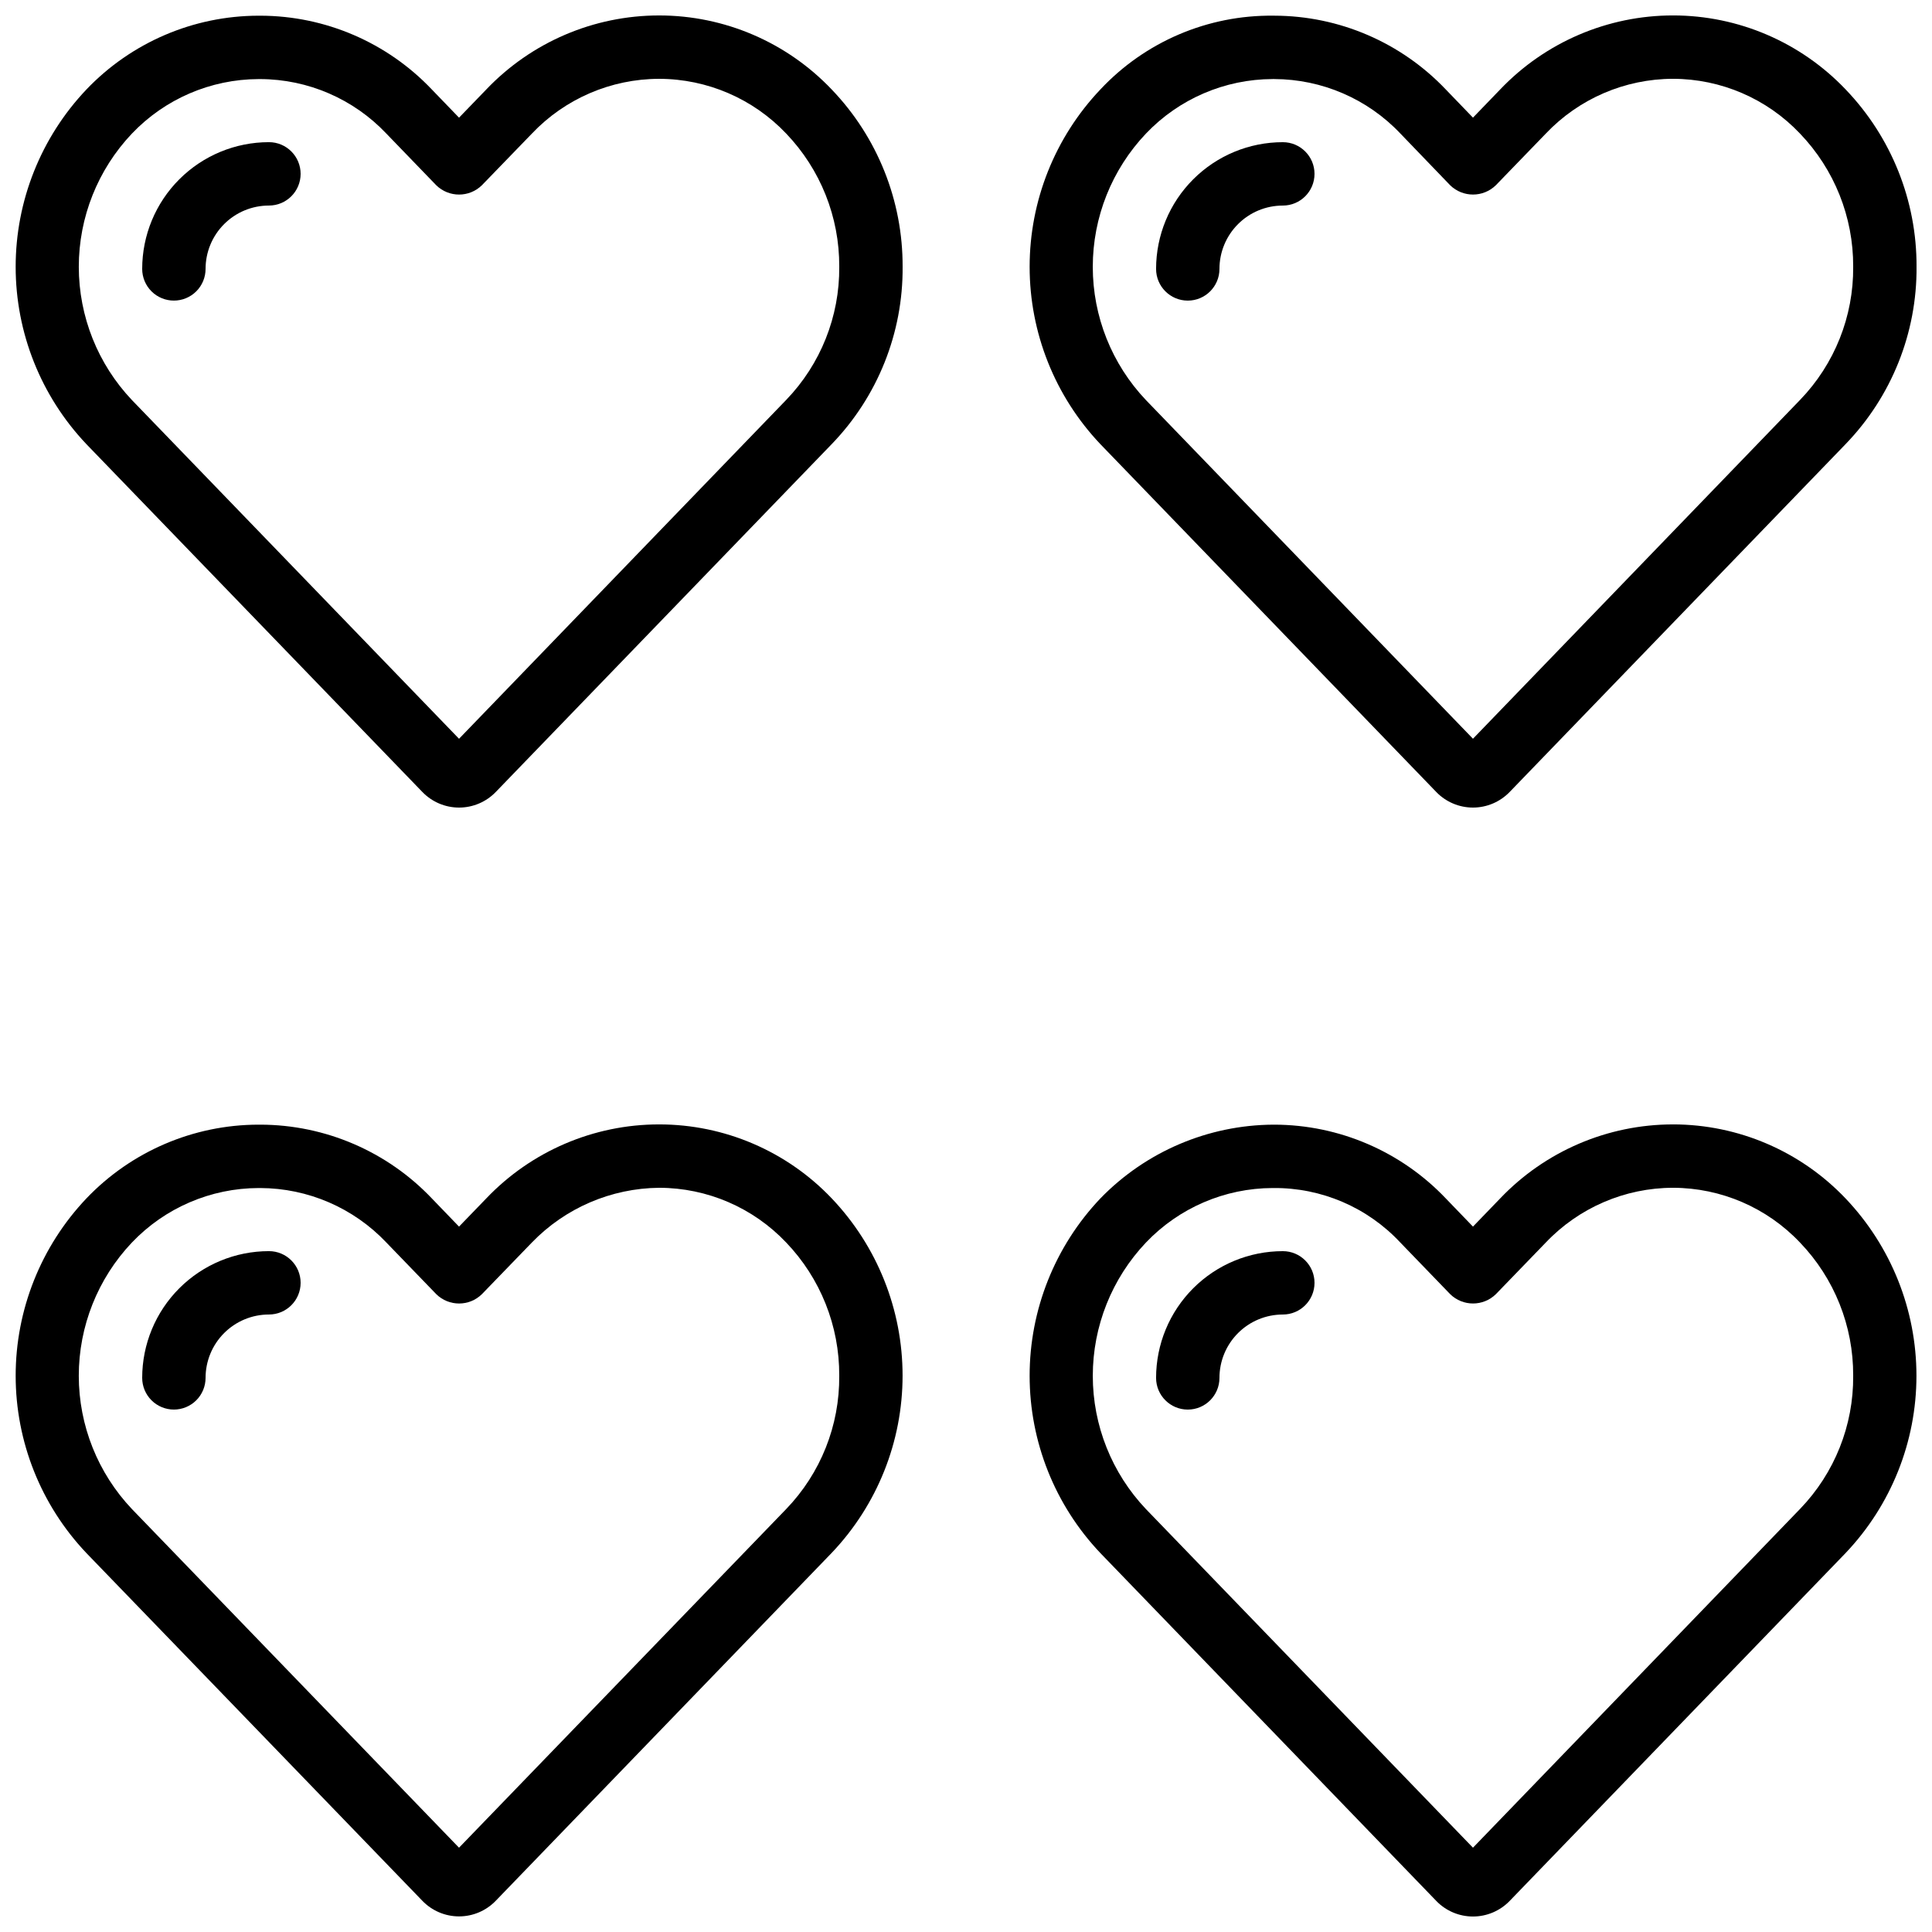
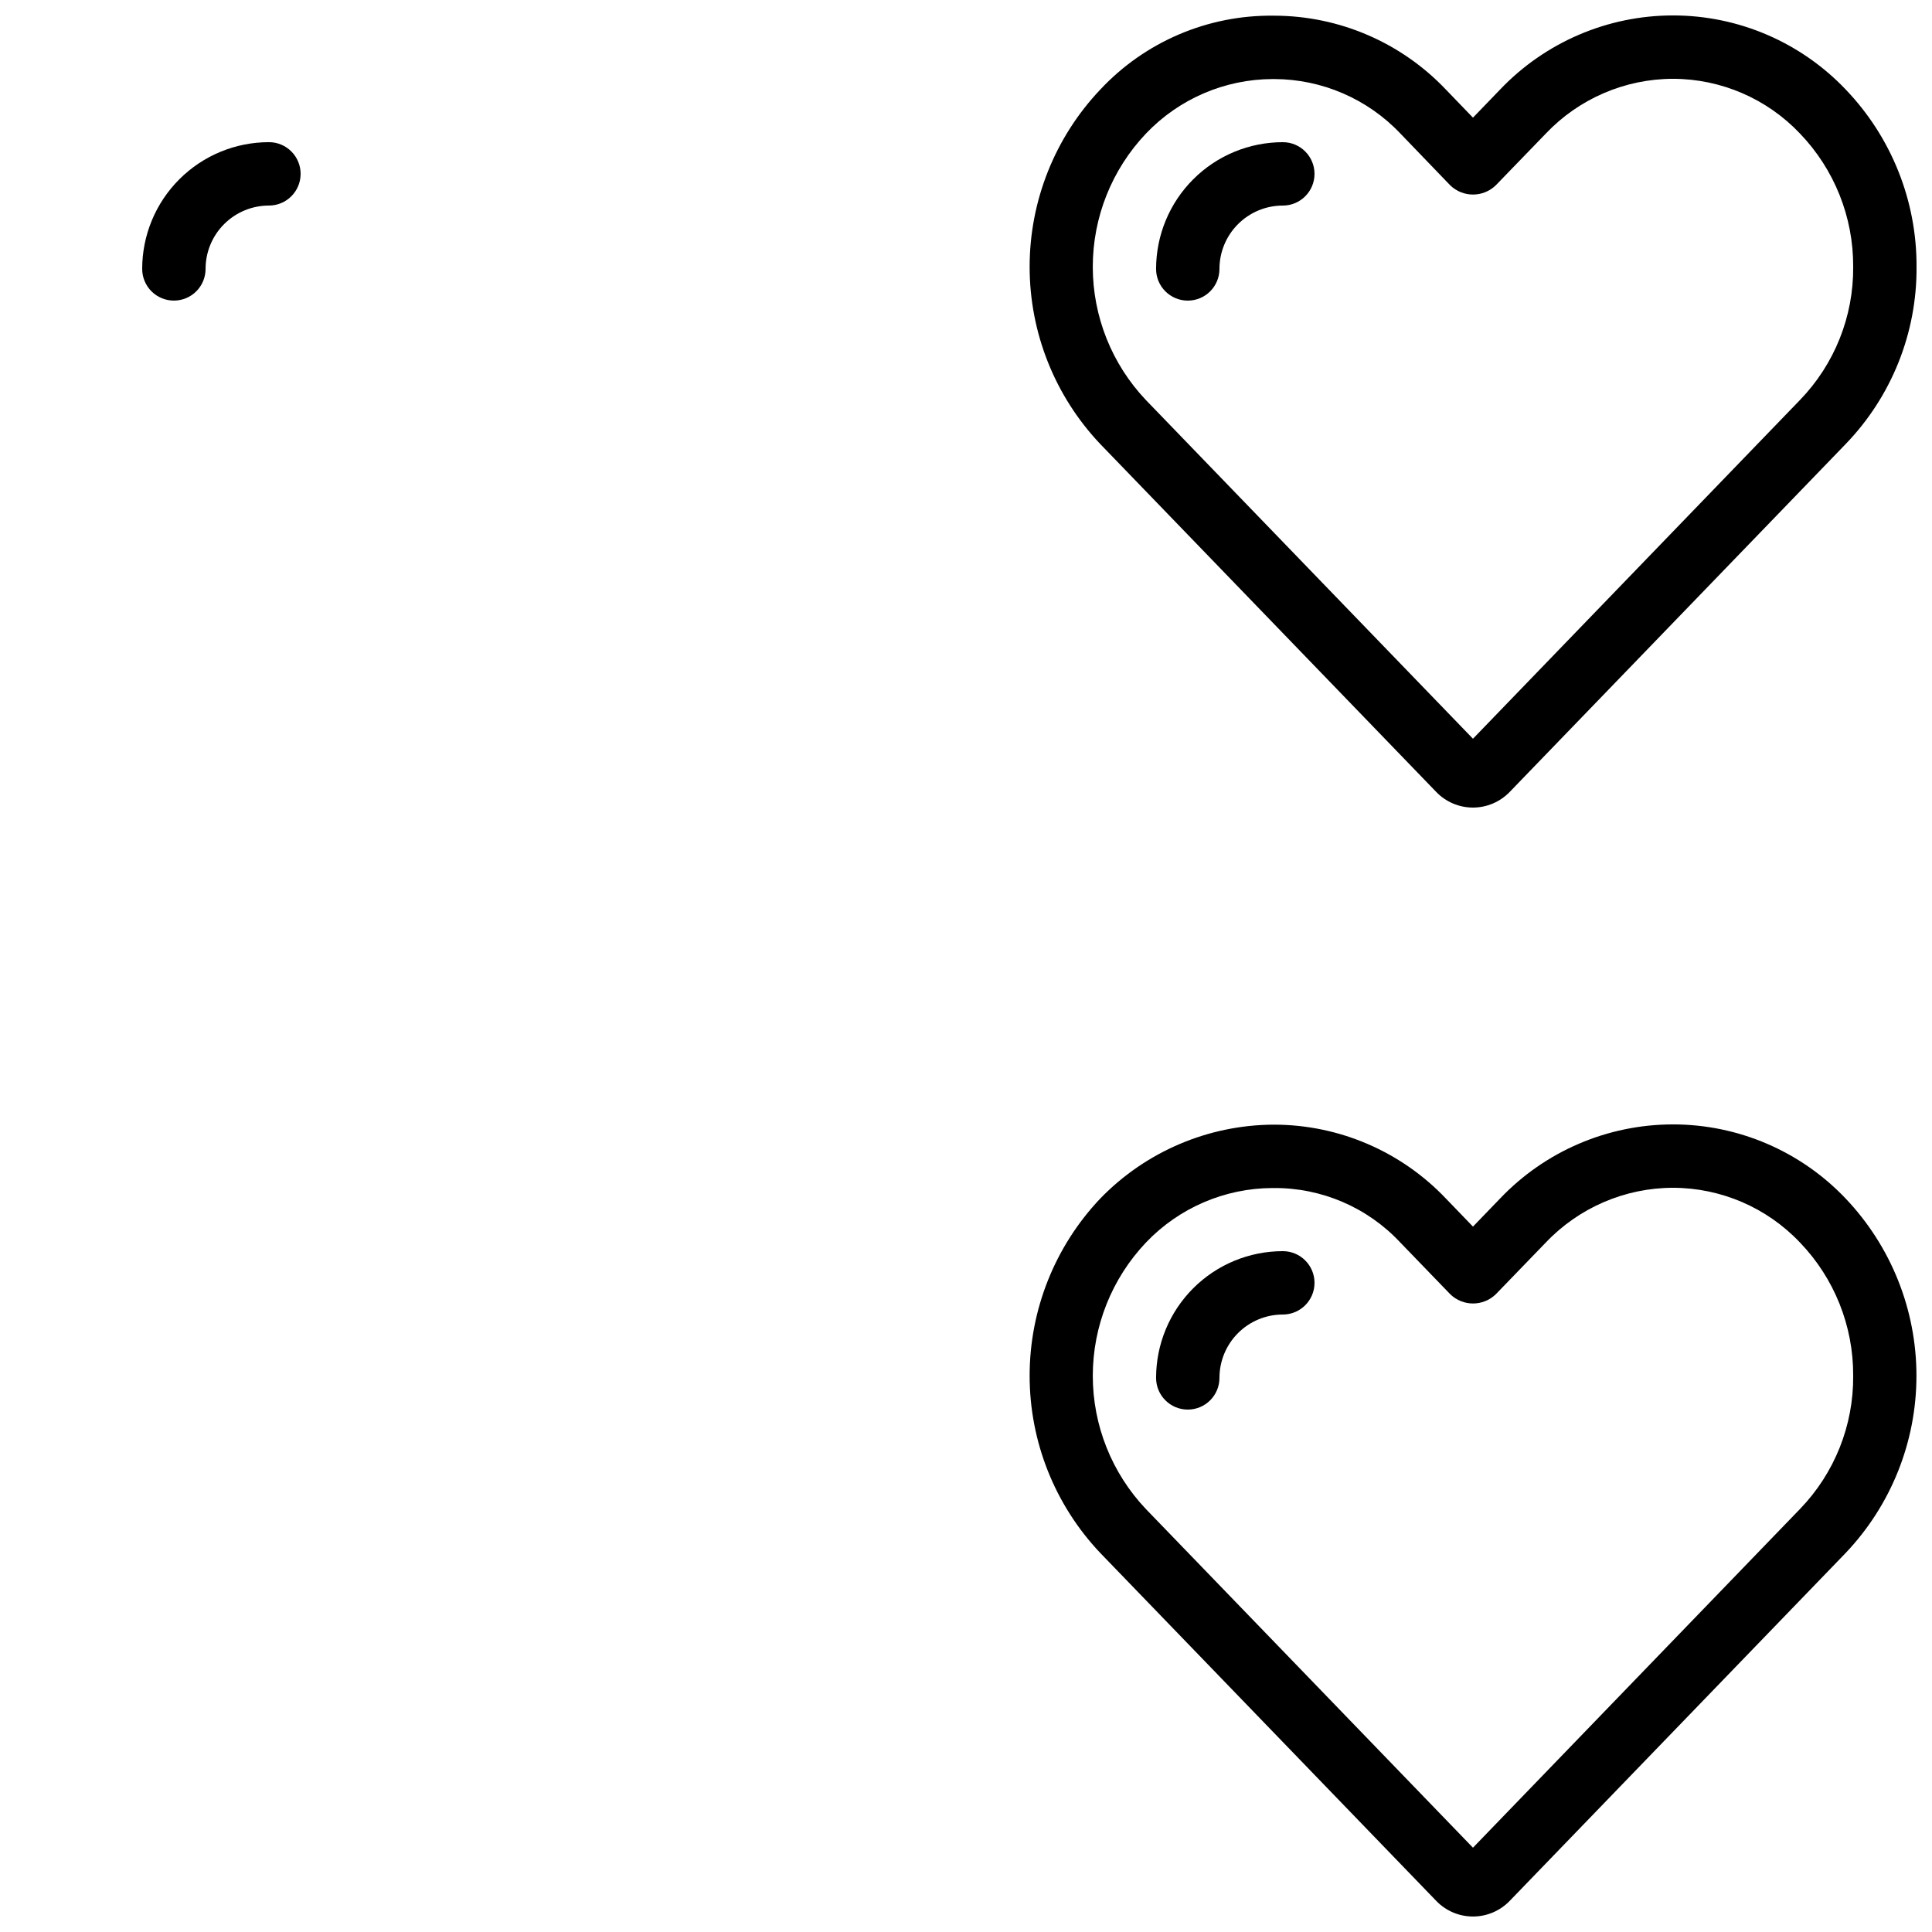
<svg xmlns="http://www.w3.org/2000/svg" width="800px" height="800px" version="1.1" viewBox="144 144 512 512">
  <defs>
    <clipPath id="d">
      <path d="m148.09 148.09h235.91v210.91h-235.91z" />
    </clipPath>
    <clipPath id="c">
      <path d="m416 148.09h235.9v210.91h-235.9z" />
    </clipPath>
    <clipPath id="b">
-       <path d="m148.09 441h235.91v210.9h-235.91z" />
-     </clipPath>
+       </clipPath>
    <clipPath id="a">
      <path d="m416 441h235.9v210.9h-235.9z" />
    </clipPath>
  </defs>
  <g clip-path="url(#d)">
-     <path d="m255.91 353.86c2.547 2.652 6.066 4.156 9.746 4.156s7.203-1.504 9.75-4.156l89.008-92.164c12.18-12.605 18.93-29.488 18.789-47.016 0.062-17.488-6.668-34.32-18.773-46.945-11.906-12.535-28.434-19.637-45.723-19.641h-0.051 0.004c-17.312 0-33.867 7.094-45.805 19.633l-7.207 7.457-7.195-7.457c-11.824-12.461-28.238-19.531-45.418-19.566h-0.578c-17.223 0.035-33.684 7.102-45.57 19.566-12.031 12.684-18.738 29.5-18.738 46.984 0 17.48 6.707 34.297 18.738 46.984zm-76.957-174.45c8.754-9.199 20.887-14.418 33.586-14.453h0.43c12.645 0.035 24.727 5.258 33.418 14.445l13.234 13.703c3.359 3.273 8.715 3.273 12.074 0l13.266-13.703c8.773-9.246 20.953-14.488 33.699-14.512h0.043-0.004c12.738 0.023 24.906 5.273 33.664 14.52 9.07 9.48 14.105 22.113 14.047 35.23v0.078c0.109 13.145-4.941 25.805-14.062 35.266l-86.699 89.797-86.672-89.746c-9.043-9.531-14.086-22.168-14.094-35.309-0.004-13.141 5.031-25.781 14.07-35.316z" />
-   </g>
+     </g>
  <g clip-path="url(#c)">
    <path d="m587.41 148.09h-0.051c-17.312 0-33.871 7.098-45.812 19.633l-7.195 7.457-7.188-7.457c-11.832-12.461-28.254-19.531-45.434-19.566h-0.277c-17.355-0.203-33.996 6.894-45.855 19.566-12.031 12.684-18.734 29.5-18.734 46.984 0 17.48 6.703 34.297 18.734 46.984l89.008 92.172h-0.004c2.551 2.652 6.066 4.152 9.746 4.152 3.676 0 7.195-1.5 9.746-4.152l89.008-92.164h-0.004c12.188-12.605 18.941-29.488 18.809-47.023 0.062-17.488-6.668-34.316-18.766-46.945-11.91-12.531-28.441-19.633-45.73-19.641zm47.703 66.621c0.113 13.145-4.941 25.809-14.074 35.266l-86.688 89.797-86.664-89.746c-9.047-9.531-14.09-22.172-14.09-35.312s5.043-25.781 14.09-35.312c8.754-9.203 20.887-14.422 33.586-14.453h0.422c12.648 0.035 24.734 5.254 33.426 14.445l13.191 13.703c3.367 3.277 8.73 3.277 12.094 0l13.258-13.703c8.773-9.246 20.953-14.488 33.695-14.512 12.738 0.02 24.91 5.269 33.664 14.52 9.09 9.469 14.145 22.105 14.09 35.23z" />
  </g>
  <g clip-path="url(#b)">
    <path d="m255.9 647.7c2.547 2.66 6.07 4.164 9.75 4.164 3.684 0 7.207-1.504 9.754-4.164l89.008-92.172c12.055-12.668 18.781-29.484 18.781-46.973 0-17.492-6.727-34.309-18.781-46.977-11.91-12.516-28.43-19.602-45.707-19.598h-0.051 0.004c-17.312-0.004-33.867 7.094-45.805 19.629l-7.207 7.457-7.195-7.465c-11.832-12.453-28.246-19.52-45.426-19.555h-0.57c-17.223 0.031-33.688 7.102-45.57 19.562-12.031 12.684-18.734 29.5-18.734 46.98s6.703 34.297 18.734 46.98zm-76.949-174.41c8.75-9.199 20.887-14.422 33.586-14.449 0.145-0.008 0.285-0.008 0.43 0 12.645 0.039 24.723 5.254 33.418 14.434l13.242 13.703c3.356 3.285 8.719 3.285 12.074 0l13.258-13.703c8.852-9.156 21.004-14.379 33.738-14.5 12.738 0.02 24.906 5.269 33.664 14.516 9.07 9.484 14.109 22.121 14.047 35.242v0.066c0.121 13.16-4.93 25.844-14.062 35.32l-86.699 89.742-86.672-89.734c-9.043-9.535-14.09-22.172-14.094-35.312-0.004-13.141 5.031-25.785 14.07-35.324z" />
  </g>
  <g clip-path="url(#a)">
    <path d="m587.41 441.98h-0.051c-17.312 0-33.871 7.094-45.812 19.629l-7.195 7.457-7.195-7.465c-11.836-12.453-28.254-19.52-45.438-19.555h-0.266c-17.293 0.094-33.82 7.144-45.855 19.562-12.031 12.684-18.734 29.5-18.734 46.98s6.703 34.297 18.734 46.98l89.008 92.172h-0.004c2.551 2.656 6.07 4.156 9.75 4.156 3.68 0 7.199-1.5 9.75-4.156l89.008-92.172h-0.004c12.051-12.672 18.773-29.488 18.773-46.977 0-17.484-6.723-34.305-18.773-46.977-11.902-12.523-28.418-19.621-45.695-19.637zm47.703 66.629c0.109 13.145-4.945 25.805-14.074 35.266l-86.688 89.785-86.664-89.734c-9.043-9.535-14.086-22.176-14.086-35.316 0-13.145 5.043-25.785 14.086-35.32 8.754-9.199 20.891-14.418 33.586-14.449h0.18c12.738-0.113 24.941 5.121 33.637 14.434l13.234 13.703c3.359 3.281 8.727 3.281 12.09 0l13.25-13.703c8.777-9.234 20.953-14.477 33.695-14.5 12.738 0.02 24.91 5.266 33.664 14.516 9.094 9.469 14.148 22.105 14.09 35.234z" />
  </g>
  <path d="m190.08 223.66c2.227 0 4.363-0.883 5.938-2.457s2.461-3.711 2.461-5.938c0-4.457 1.766-8.727 4.918-11.875 3.148-3.152 7.418-4.918 11.875-4.918 4.637 0 8.395-3.762 8.395-8.398s-3.758-8.398-8.395-8.398c-8.91 0-17.453 3.539-23.75 9.84-6.301 6.297-9.84 14.84-9.84 23.75 0 2.227 0.887 4.363 2.461 5.938s3.711 2.457 5.938 2.457z" />
  <path d="m483.96 181.68c-8.906 0-17.449 3.539-23.746 9.84-6.301 6.297-9.84 14.84-9.84 23.75 0 4.637 3.762 8.395 8.398 8.395 4.637 0 8.395-3.758 8.395-8.395 0-4.457 1.77-8.727 4.922-11.875 3.148-3.152 7.418-4.918 11.871-4.918 4.641 0 8.398-3.762 8.398-8.398s-3.758-8.398-8.398-8.398z" />
-   <path d="m190.08 517.55c2.227 0 4.363-0.887 5.938-2.461s2.461-3.711 2.461-5.938c0-4.453 1.766-8.723 4.918-11.875 3.148-3.148 7.418-4.918 11.875-4.918 4.637 0 8.395-3.758 8.395-8.398 0-4.637-3.758-8.395-8.395-8.395-8.91 0-17.453 3.539-23.75 9.836-6.301 6.301-9.84 14.844-9.84 23.75 0 2.227 0.887 4.363 2.461 5.938s3.711 2.461 5.938 2.461z" />
  <path d="m483.96 475.57c-8.906 0-17.449 3.539-23.746 9.836-6.301 6.301-9.84 14.844-9.84 23.75 0 4.637 3.762 8.398 8.398 8.398 4.637 0 8.395-3.762 8.395-8.398 0-4.453 1.77-8.723 4.922-11.875 3.148-3.148 7.418-4.918 11.871-4.918 4.641 0 8.398-3.758 8.398-8.398 0-4.637-3.758-8.395-8.398-8.395z" />
</svg>